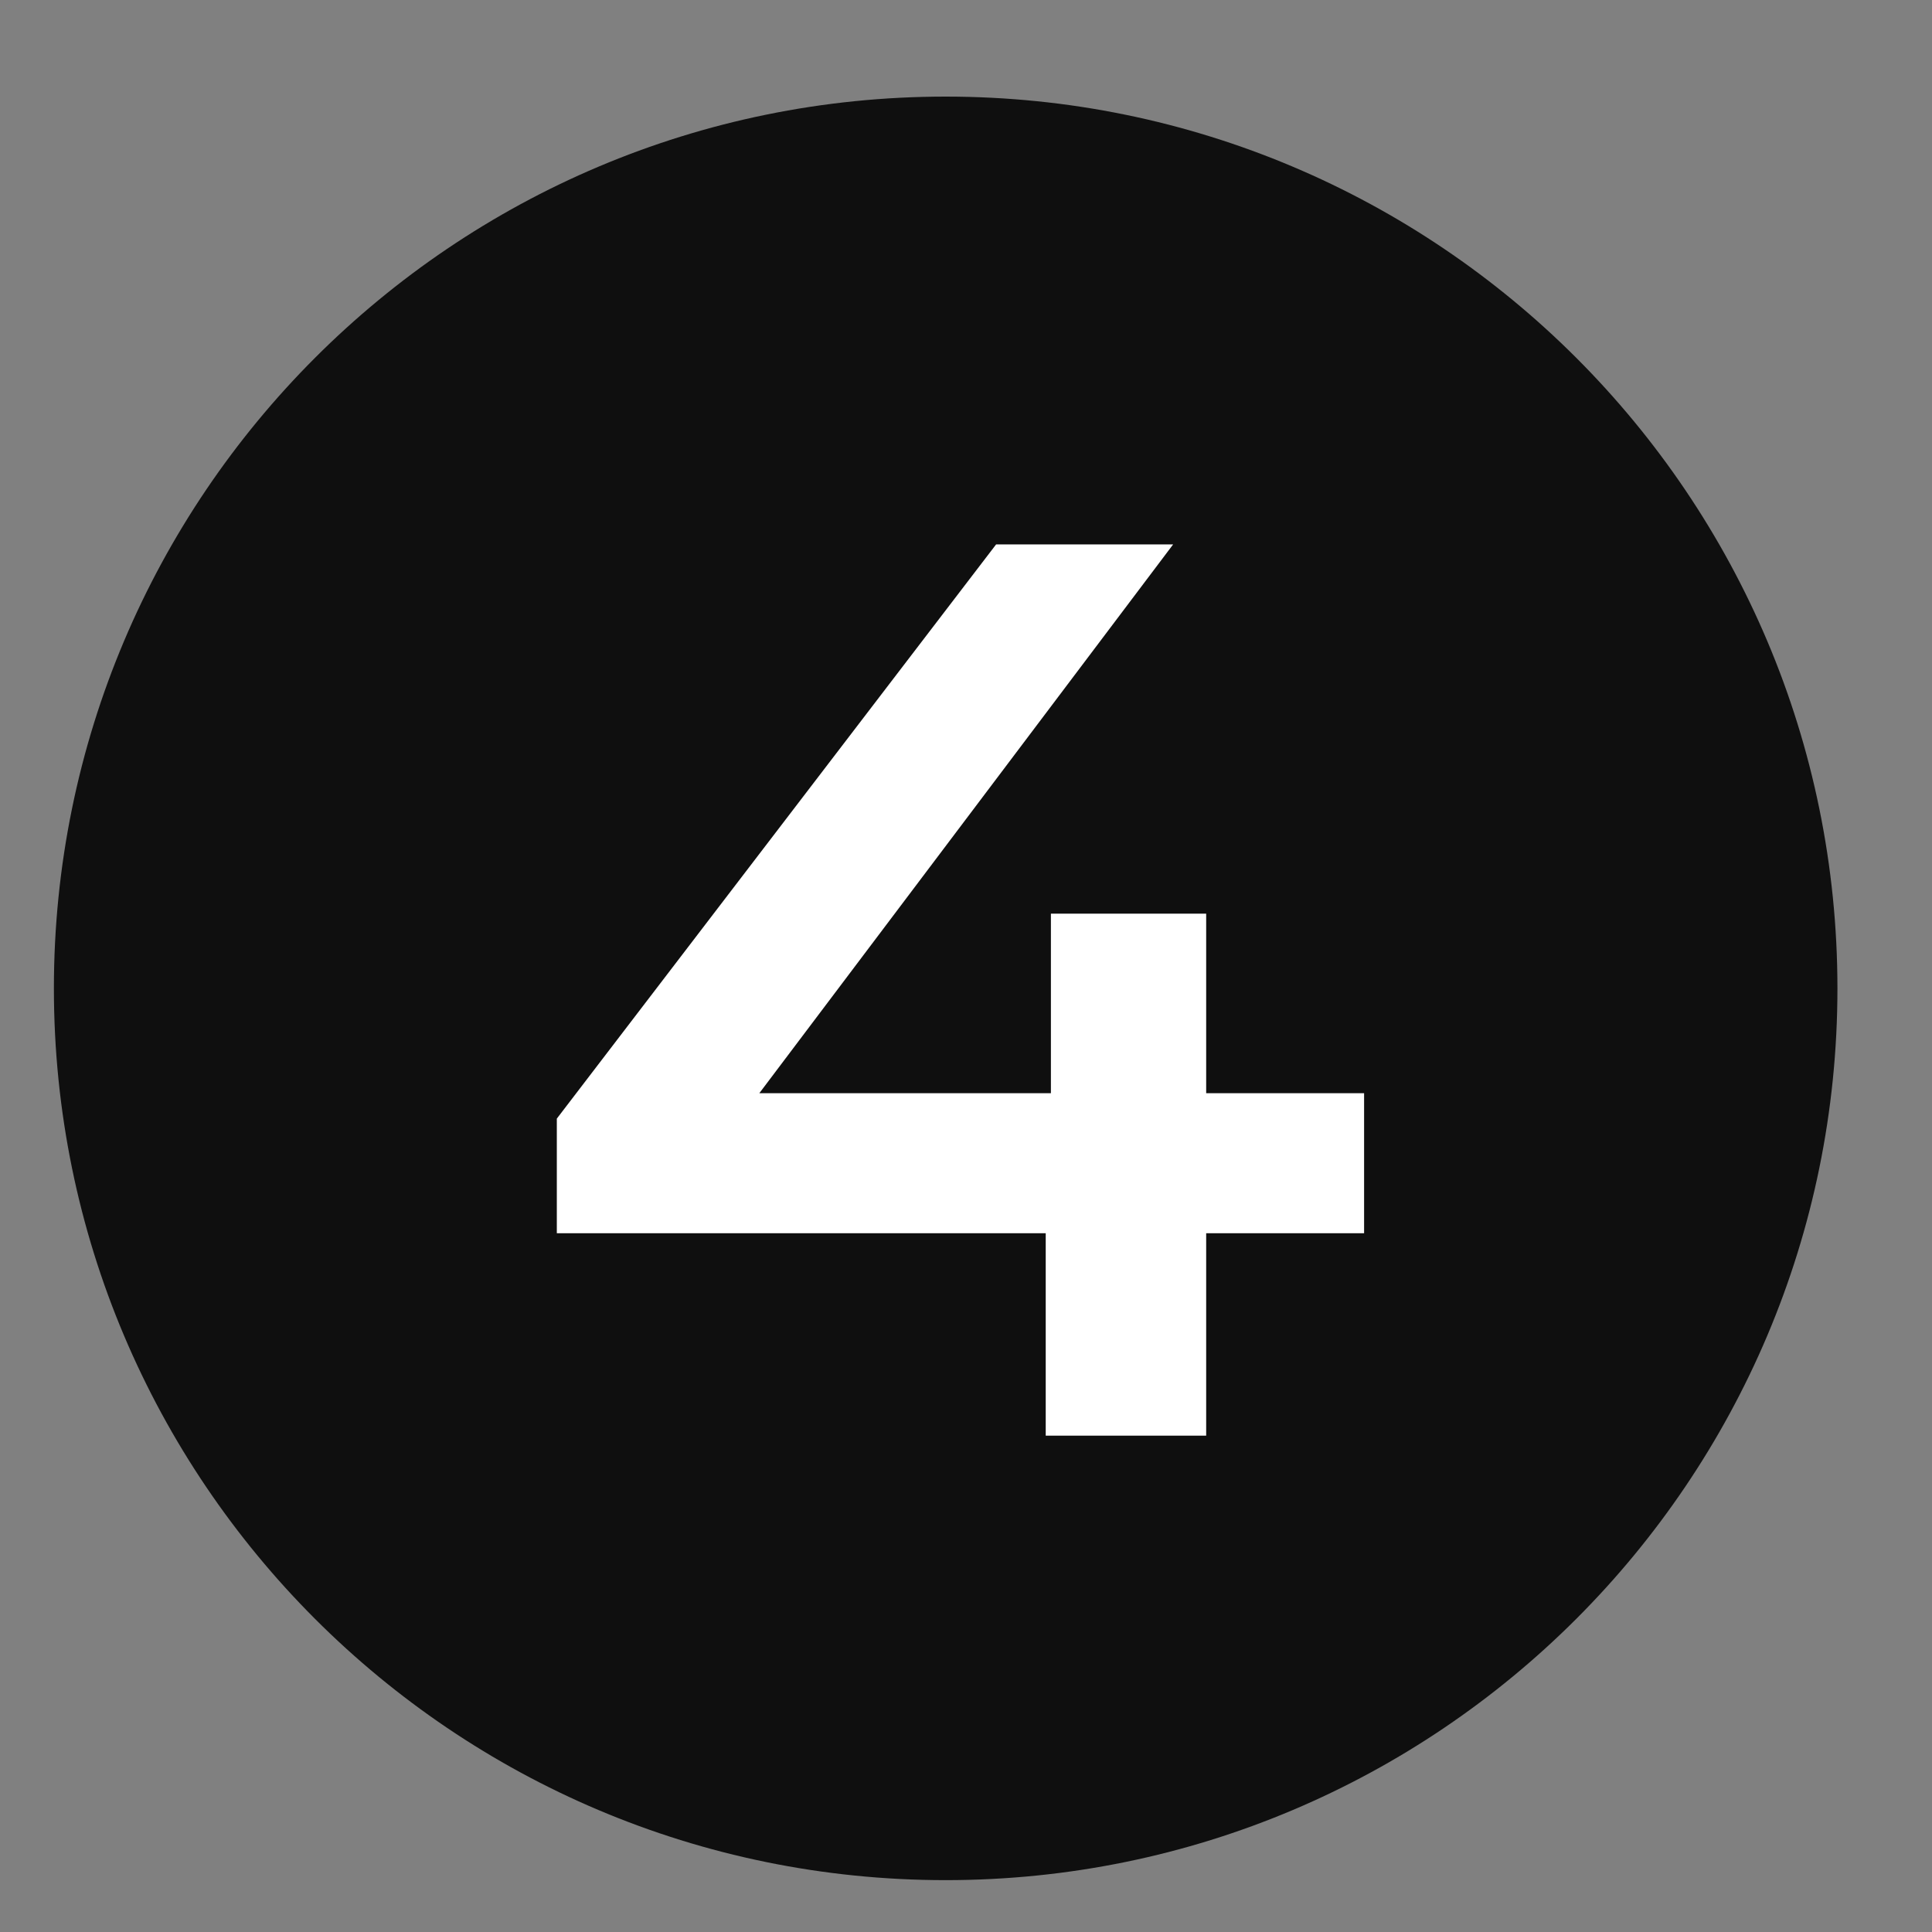
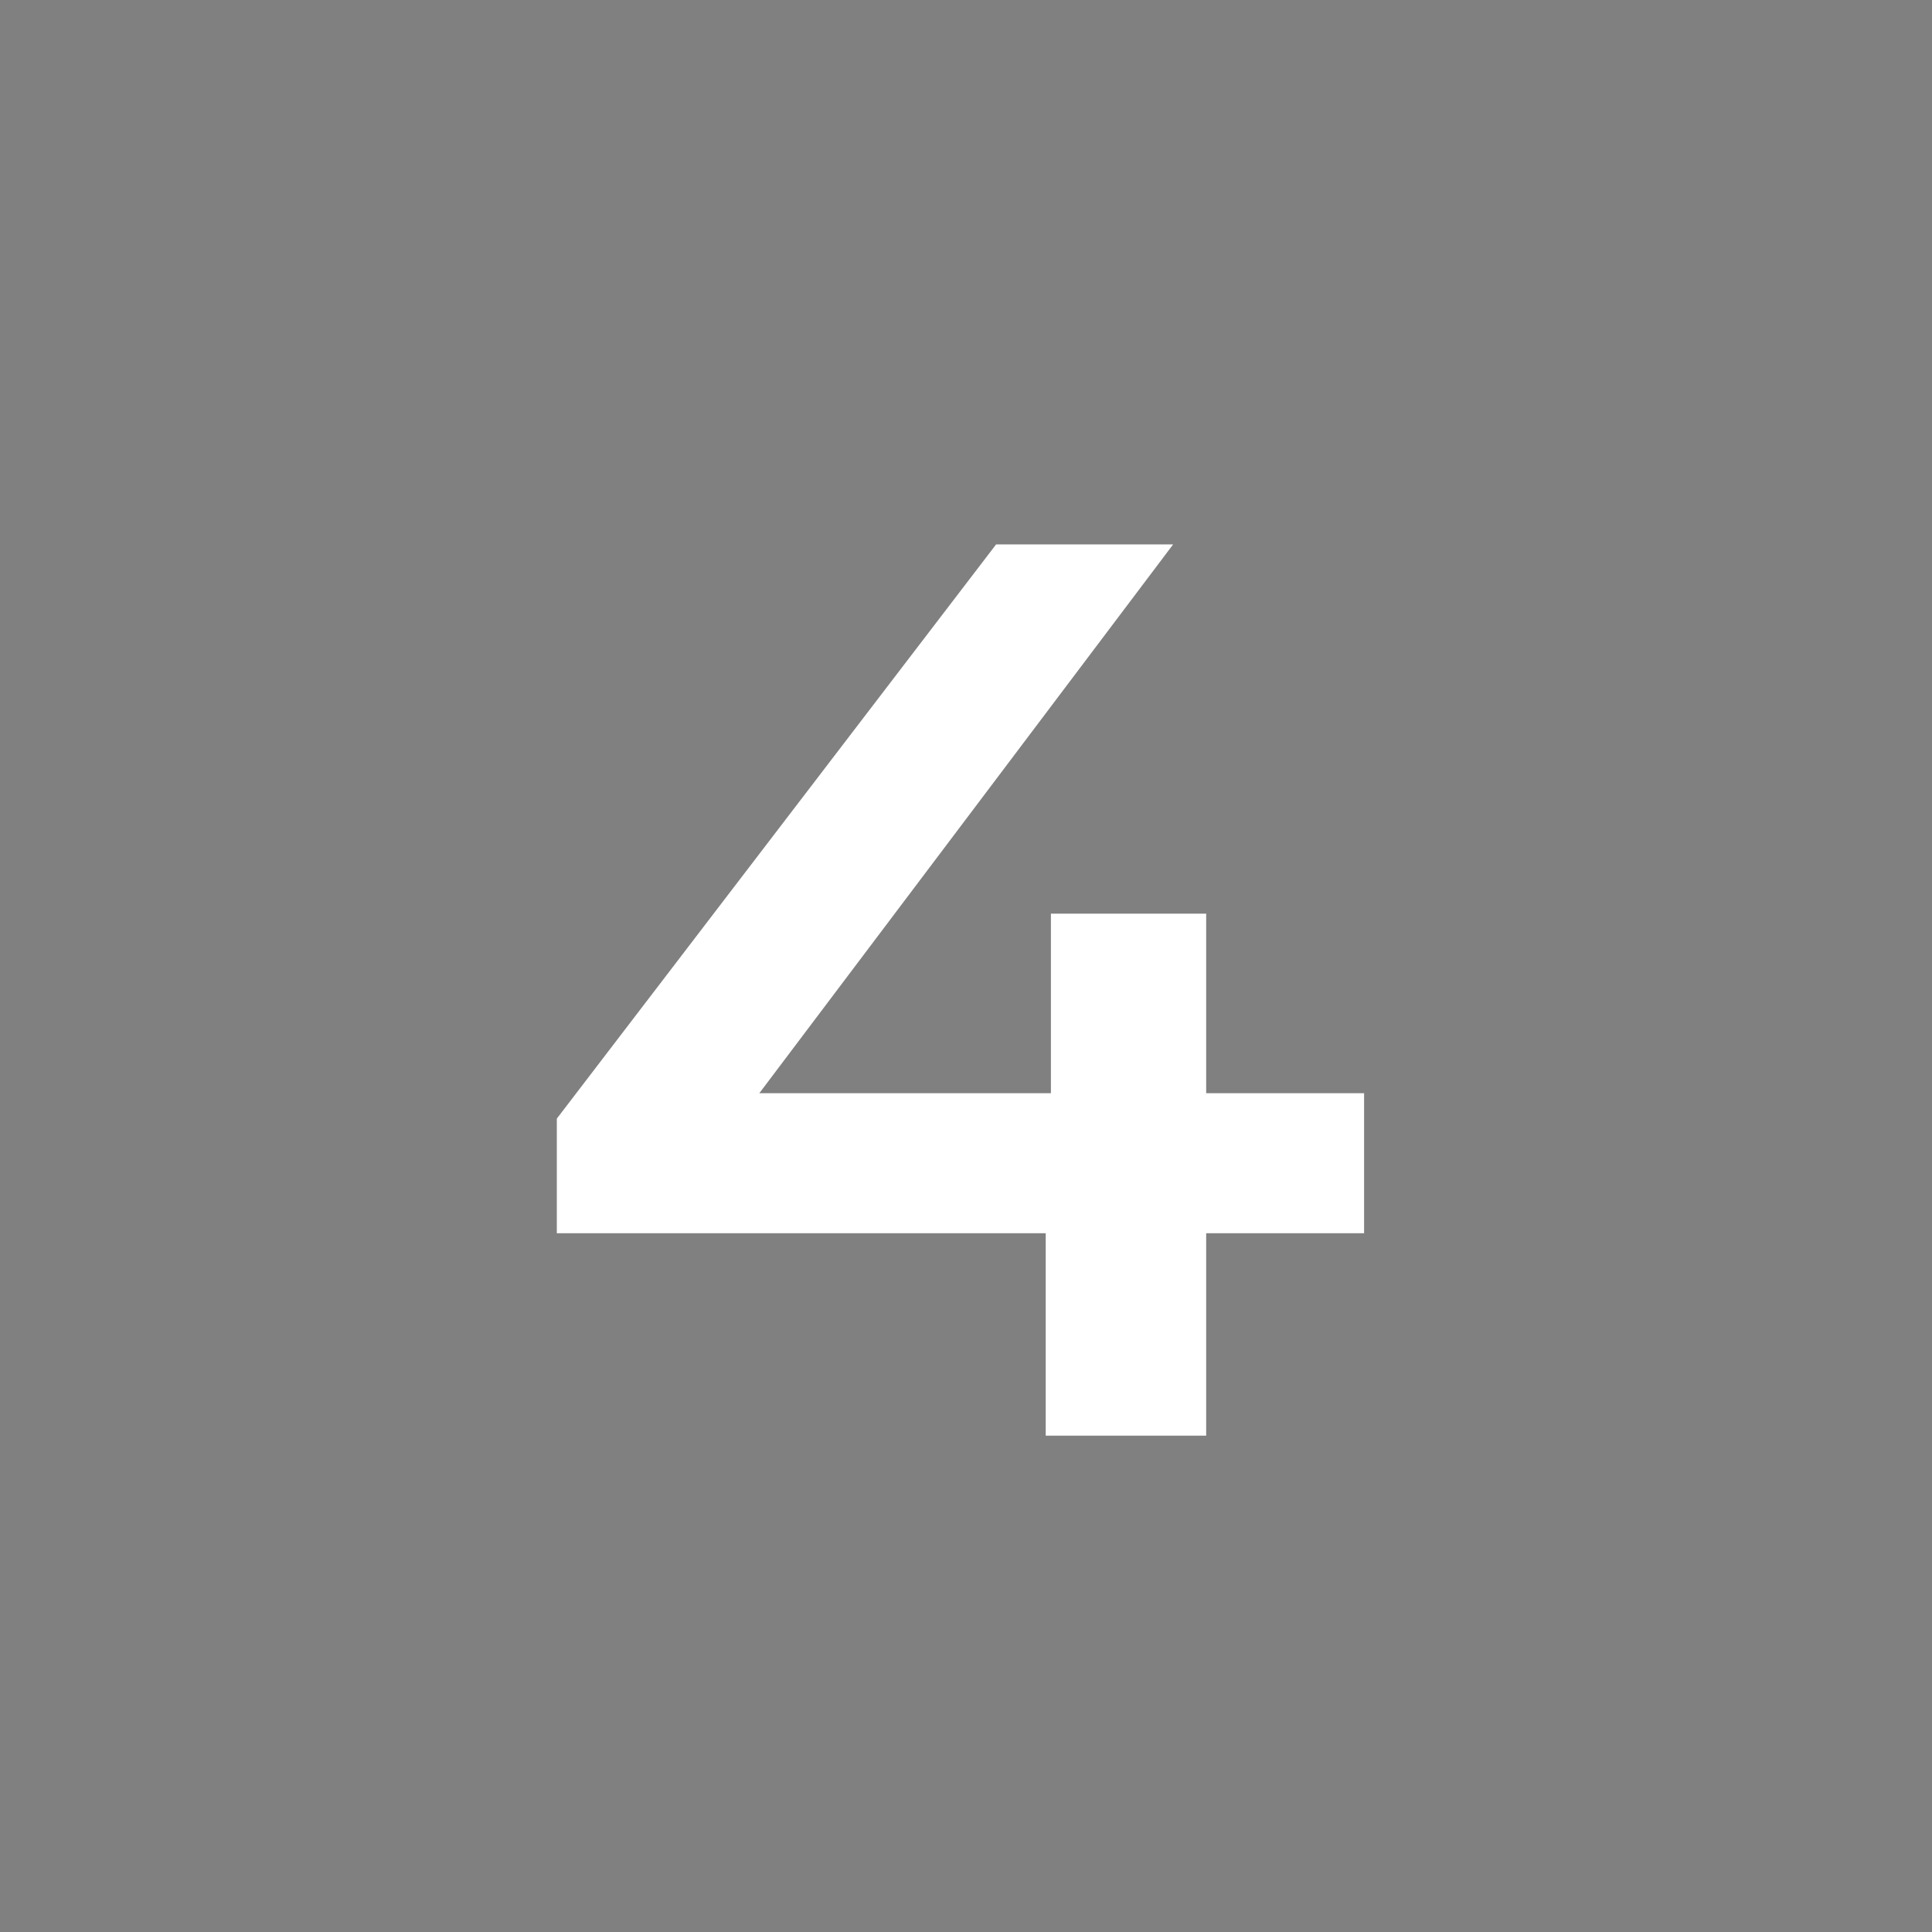
<svg xmlns="http://www.w3.org/2000/svg" width="19" height="19" viewBox="0 0 19 19" fill="none">
  <rect x="0" y="0" width="19" height="19" fill="#808080" stroke="none" />
-   <path d="M9.3 18.49C14.143 18.49 18.07 14.563 18.07 9.72C18.07 4.876 14.143 0.95 9.3 0.95C4.456 0.95 0.53 4.876 0.53 9.72C0.53 14.563 4.456 18.49 9.3 18.49Z" fill="#0F0F0F" />
  <path d="M5.476 12.128V11.001L9.796 5.354H11.537L7.279 11.001L6.465 10.751H13.415V12.128H5.476ZM10.284 14.119V12.128L10.335 10.751V8.985H11.862V14.119H10.284Z" fill="white" />
</svg>